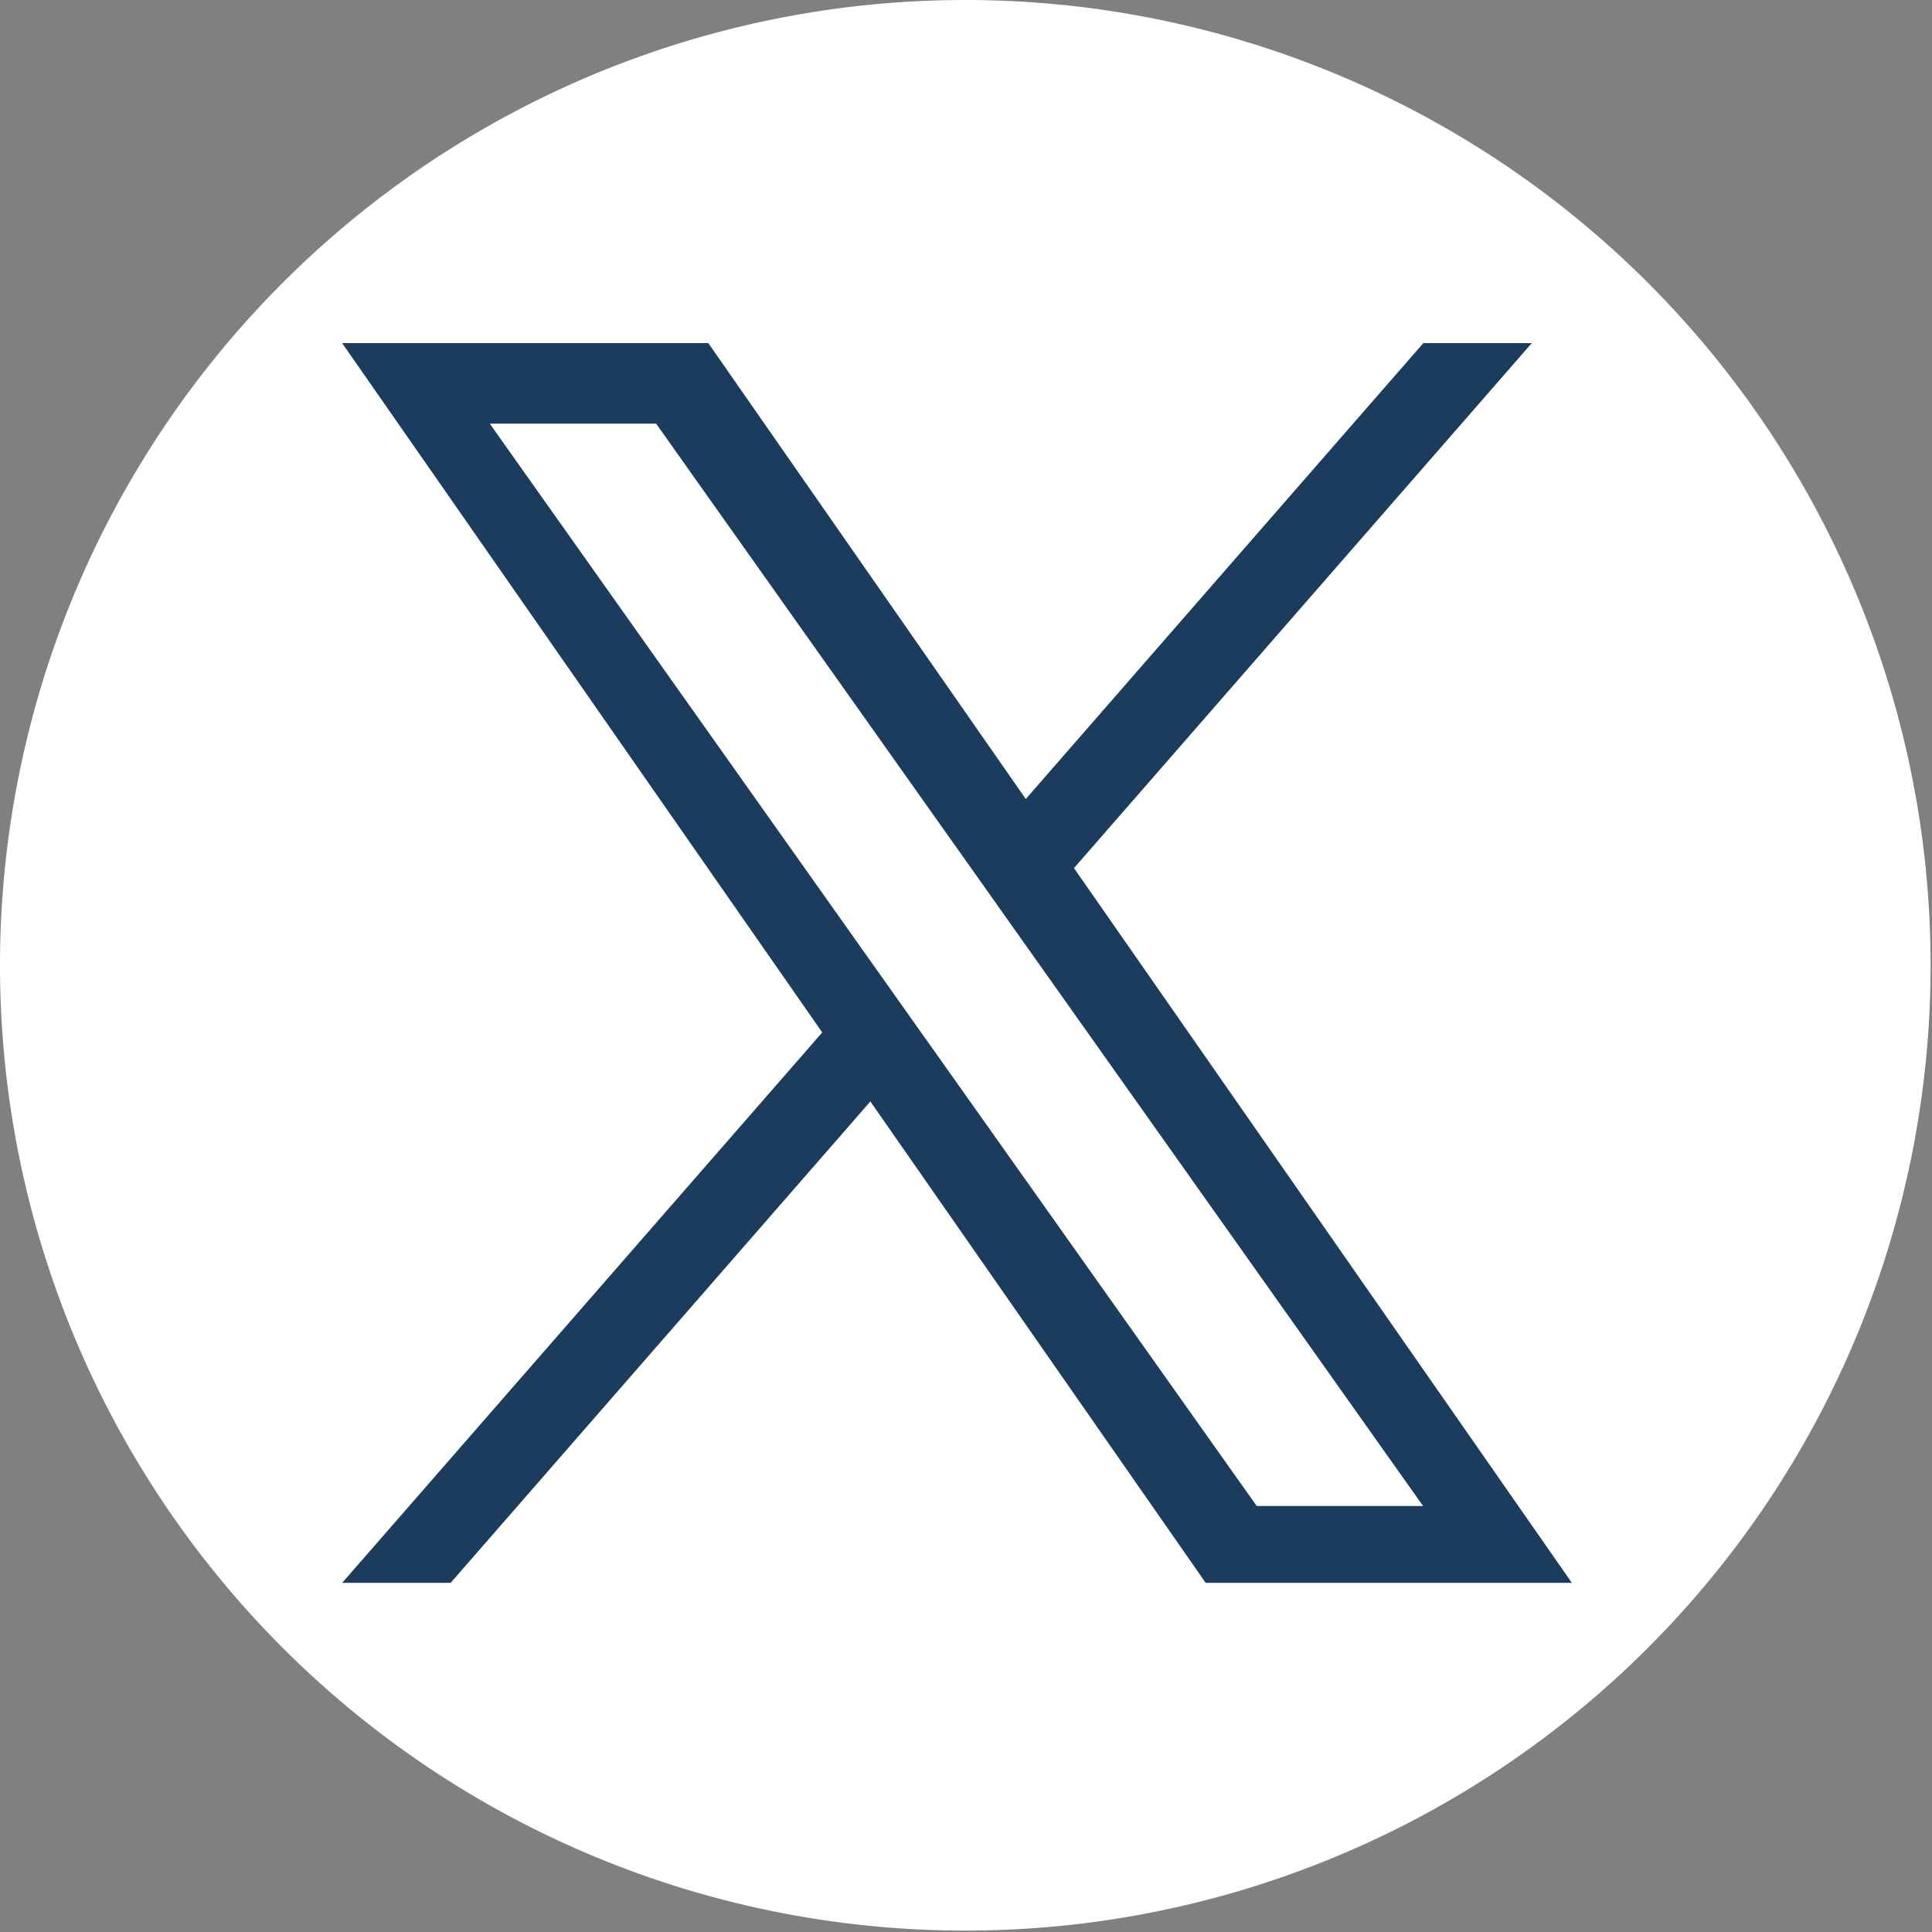
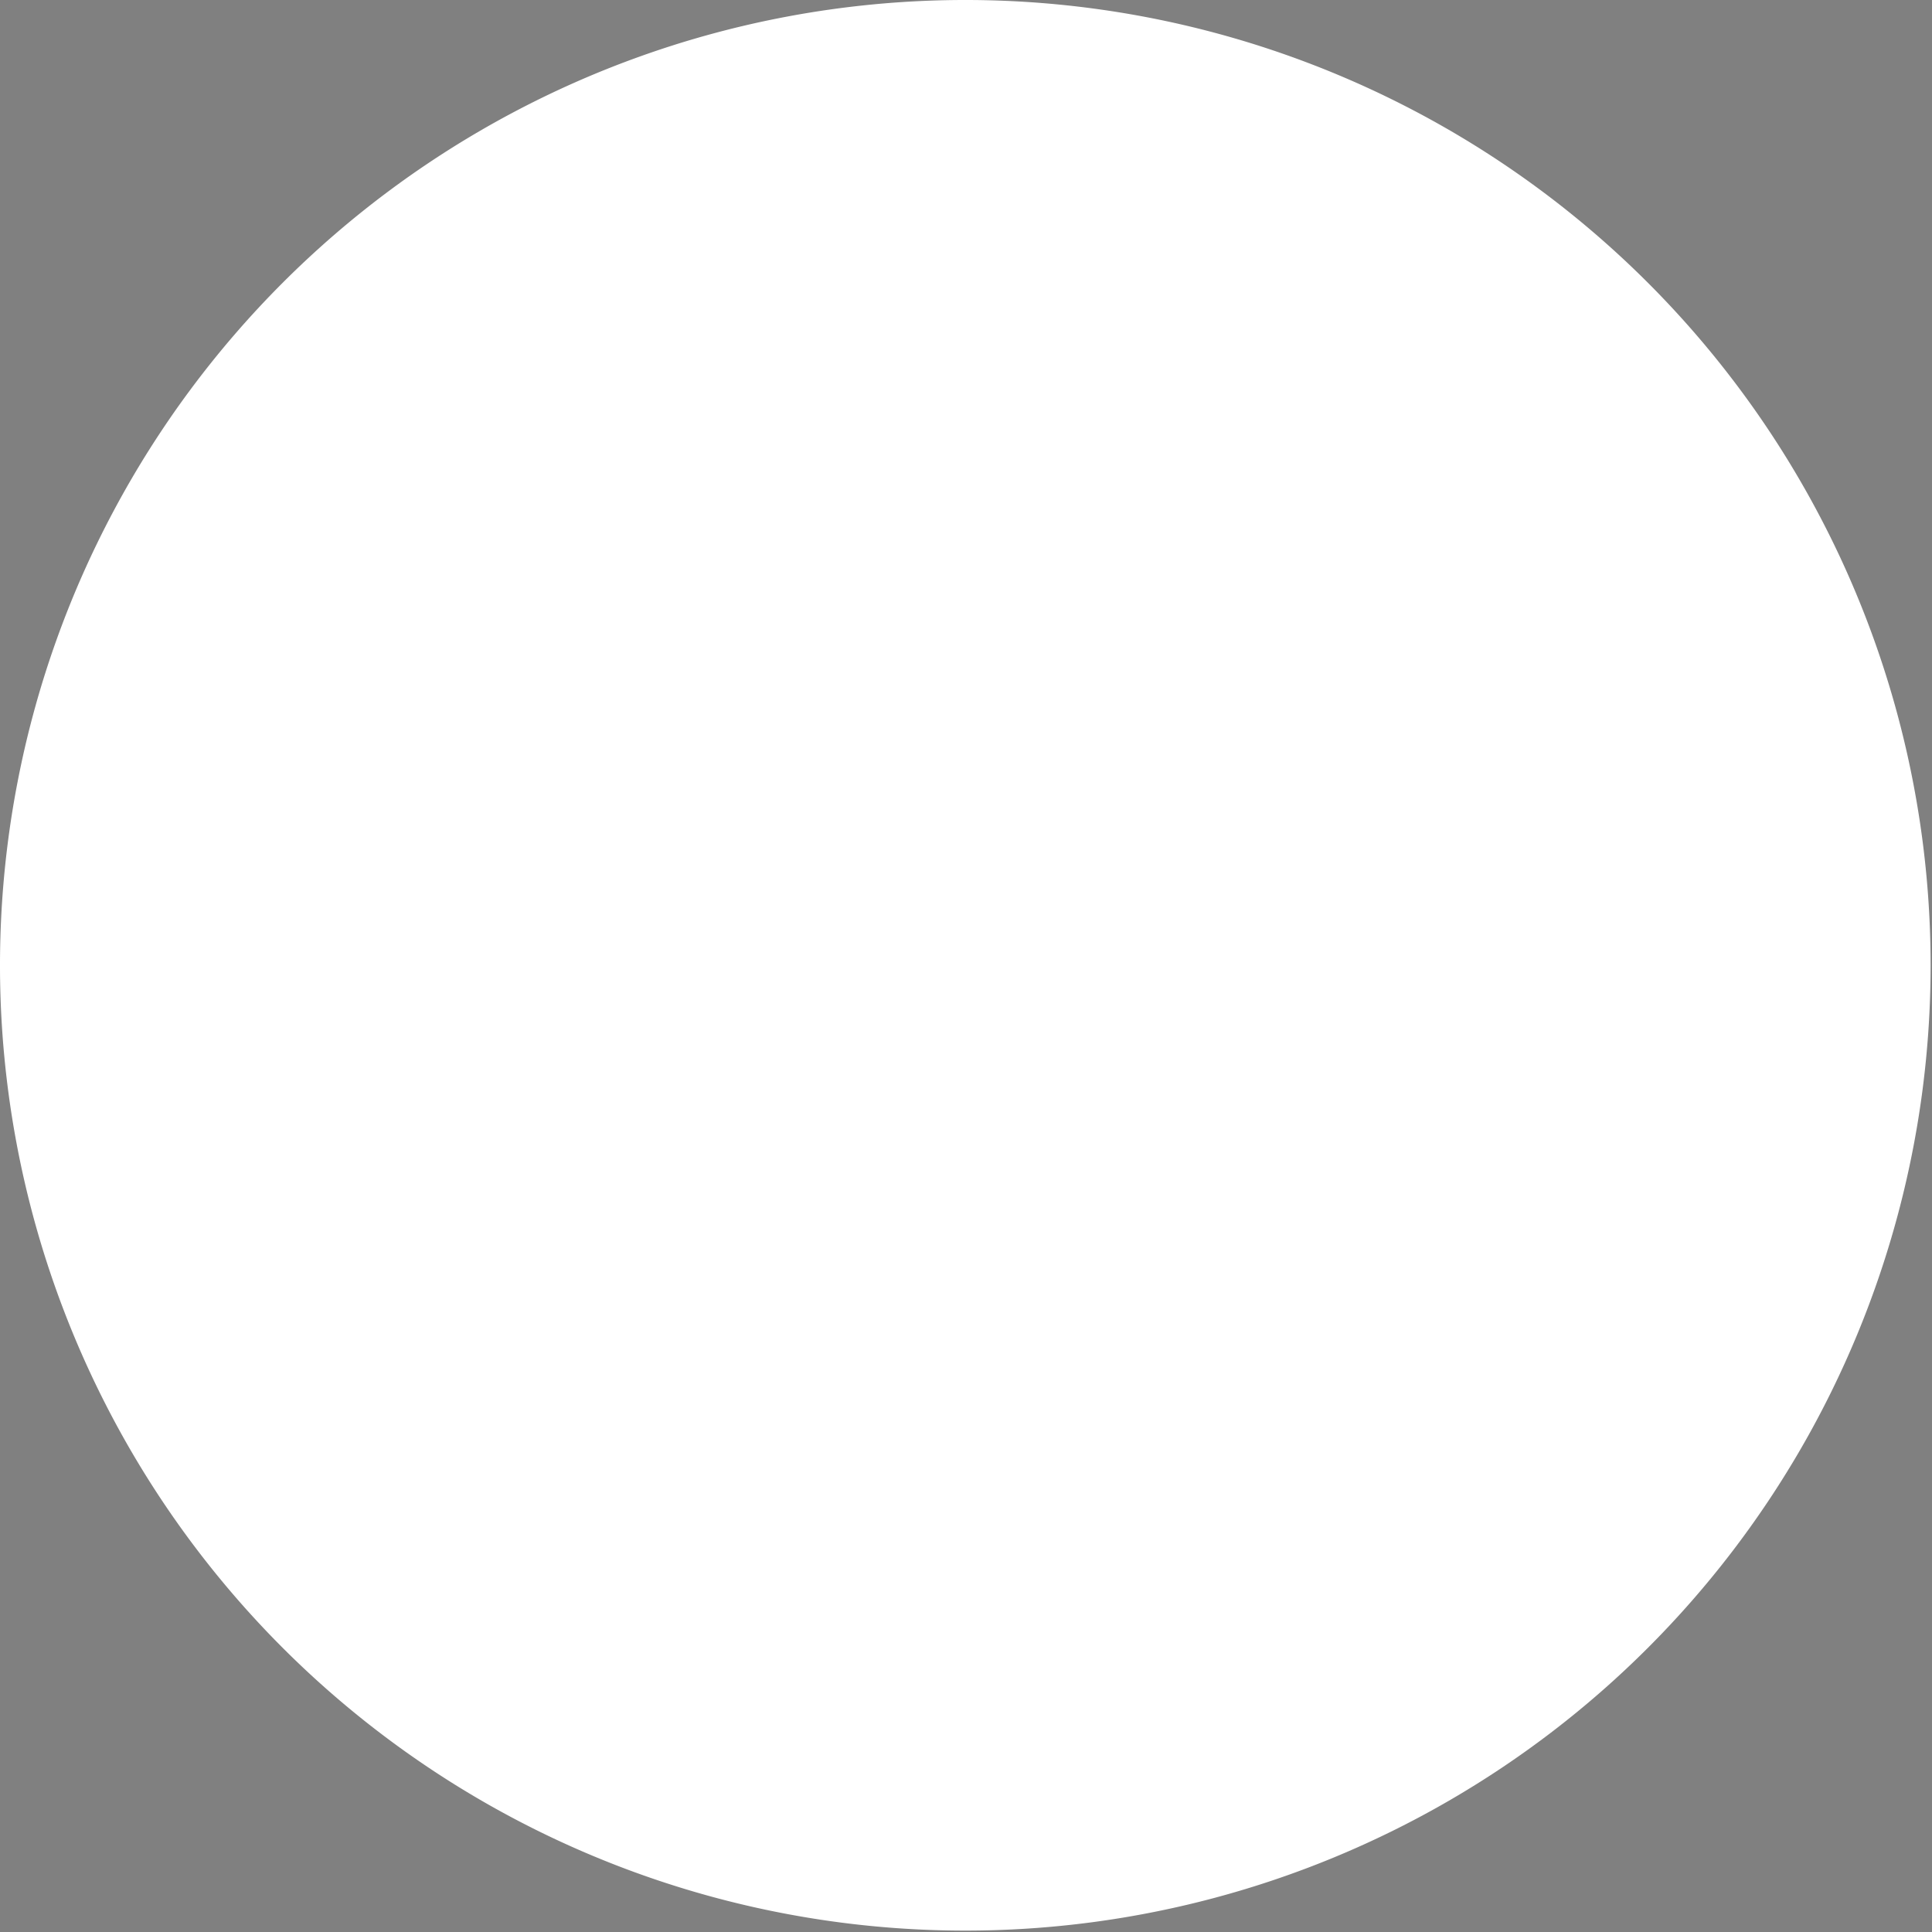
<svg xmlns="http://www.w3.org/2000/svg" width="36" height="36" viewBox="0 0 36 36">
  <rect x="0" y="0" width="36" height="36" fill="#808080" stroke="none" />
  <defs>
    <clipPath id="clip-path">
-       <rect id="Rectangle_16" data-name="Rectangle 16" width="36" height="36" fill="#fff" />
-     </clipPath>
+       </clipPath>
  </defs>
  <g id="Group_32970" data-name="Group 32970" transform="translate(-114.611 -4254.149)">
    <g id="Group_129" data-name="Group 129" transform="translate(114.611 4254.149)">
      <path id="Path_3842" data-name="Path 3842" d="M17.987,35.974h0A17.987,17.987,0,1,1,35.974,17.987,17.987,17.987,0,0,1,17.987,35.974Z" transform="translate(0)" fill="#fff" />
    </g>
-     <path id="logo" d="M13.636,9.782,22.166,0H20.145L12.738,8.494,6.823,0H0L8.945,12.844,0,23.1H2.021l7.821-8.97L16.09,23.1h6.823L13.636,9.782Zm-2.769,3.175-.906-1.279L2.75,1.5h3.1l5.82,8.213.906,1.279,7.565,10.676h-3.1l-6.173-8.711Z" transform="translate(120.987 4260.543)" fill="#1b3c5c" />
  </g>
</svg>